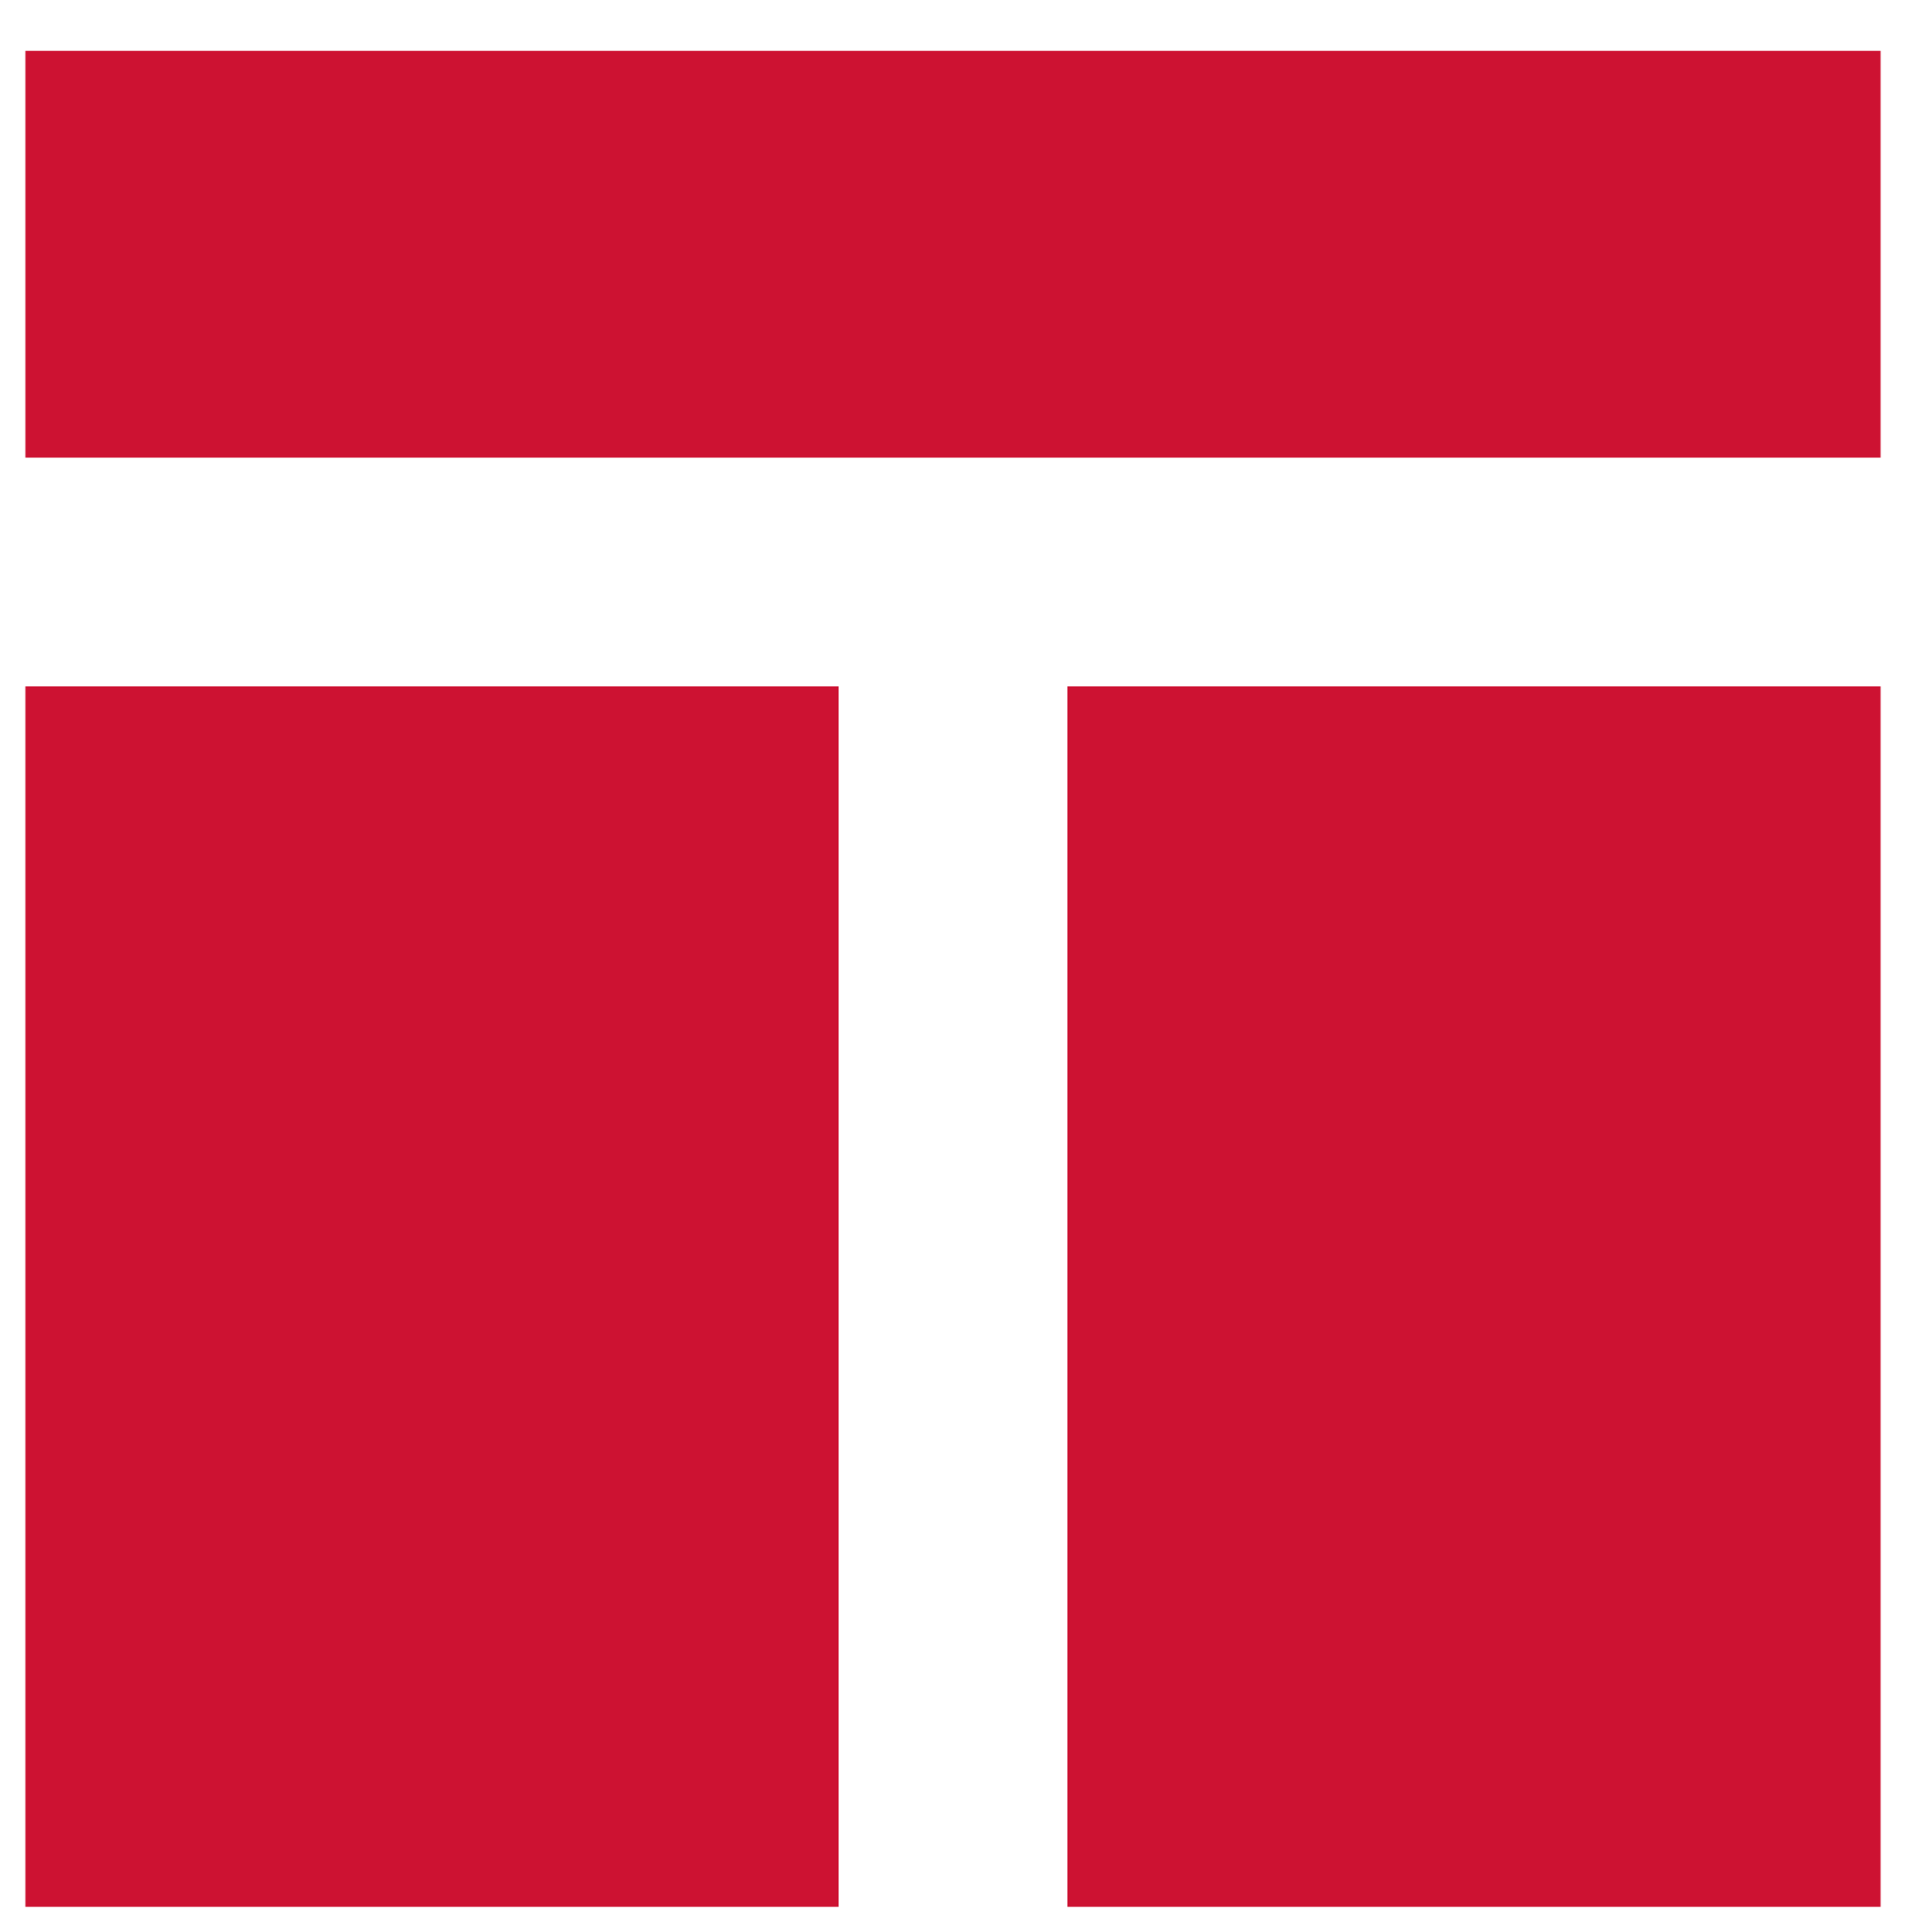
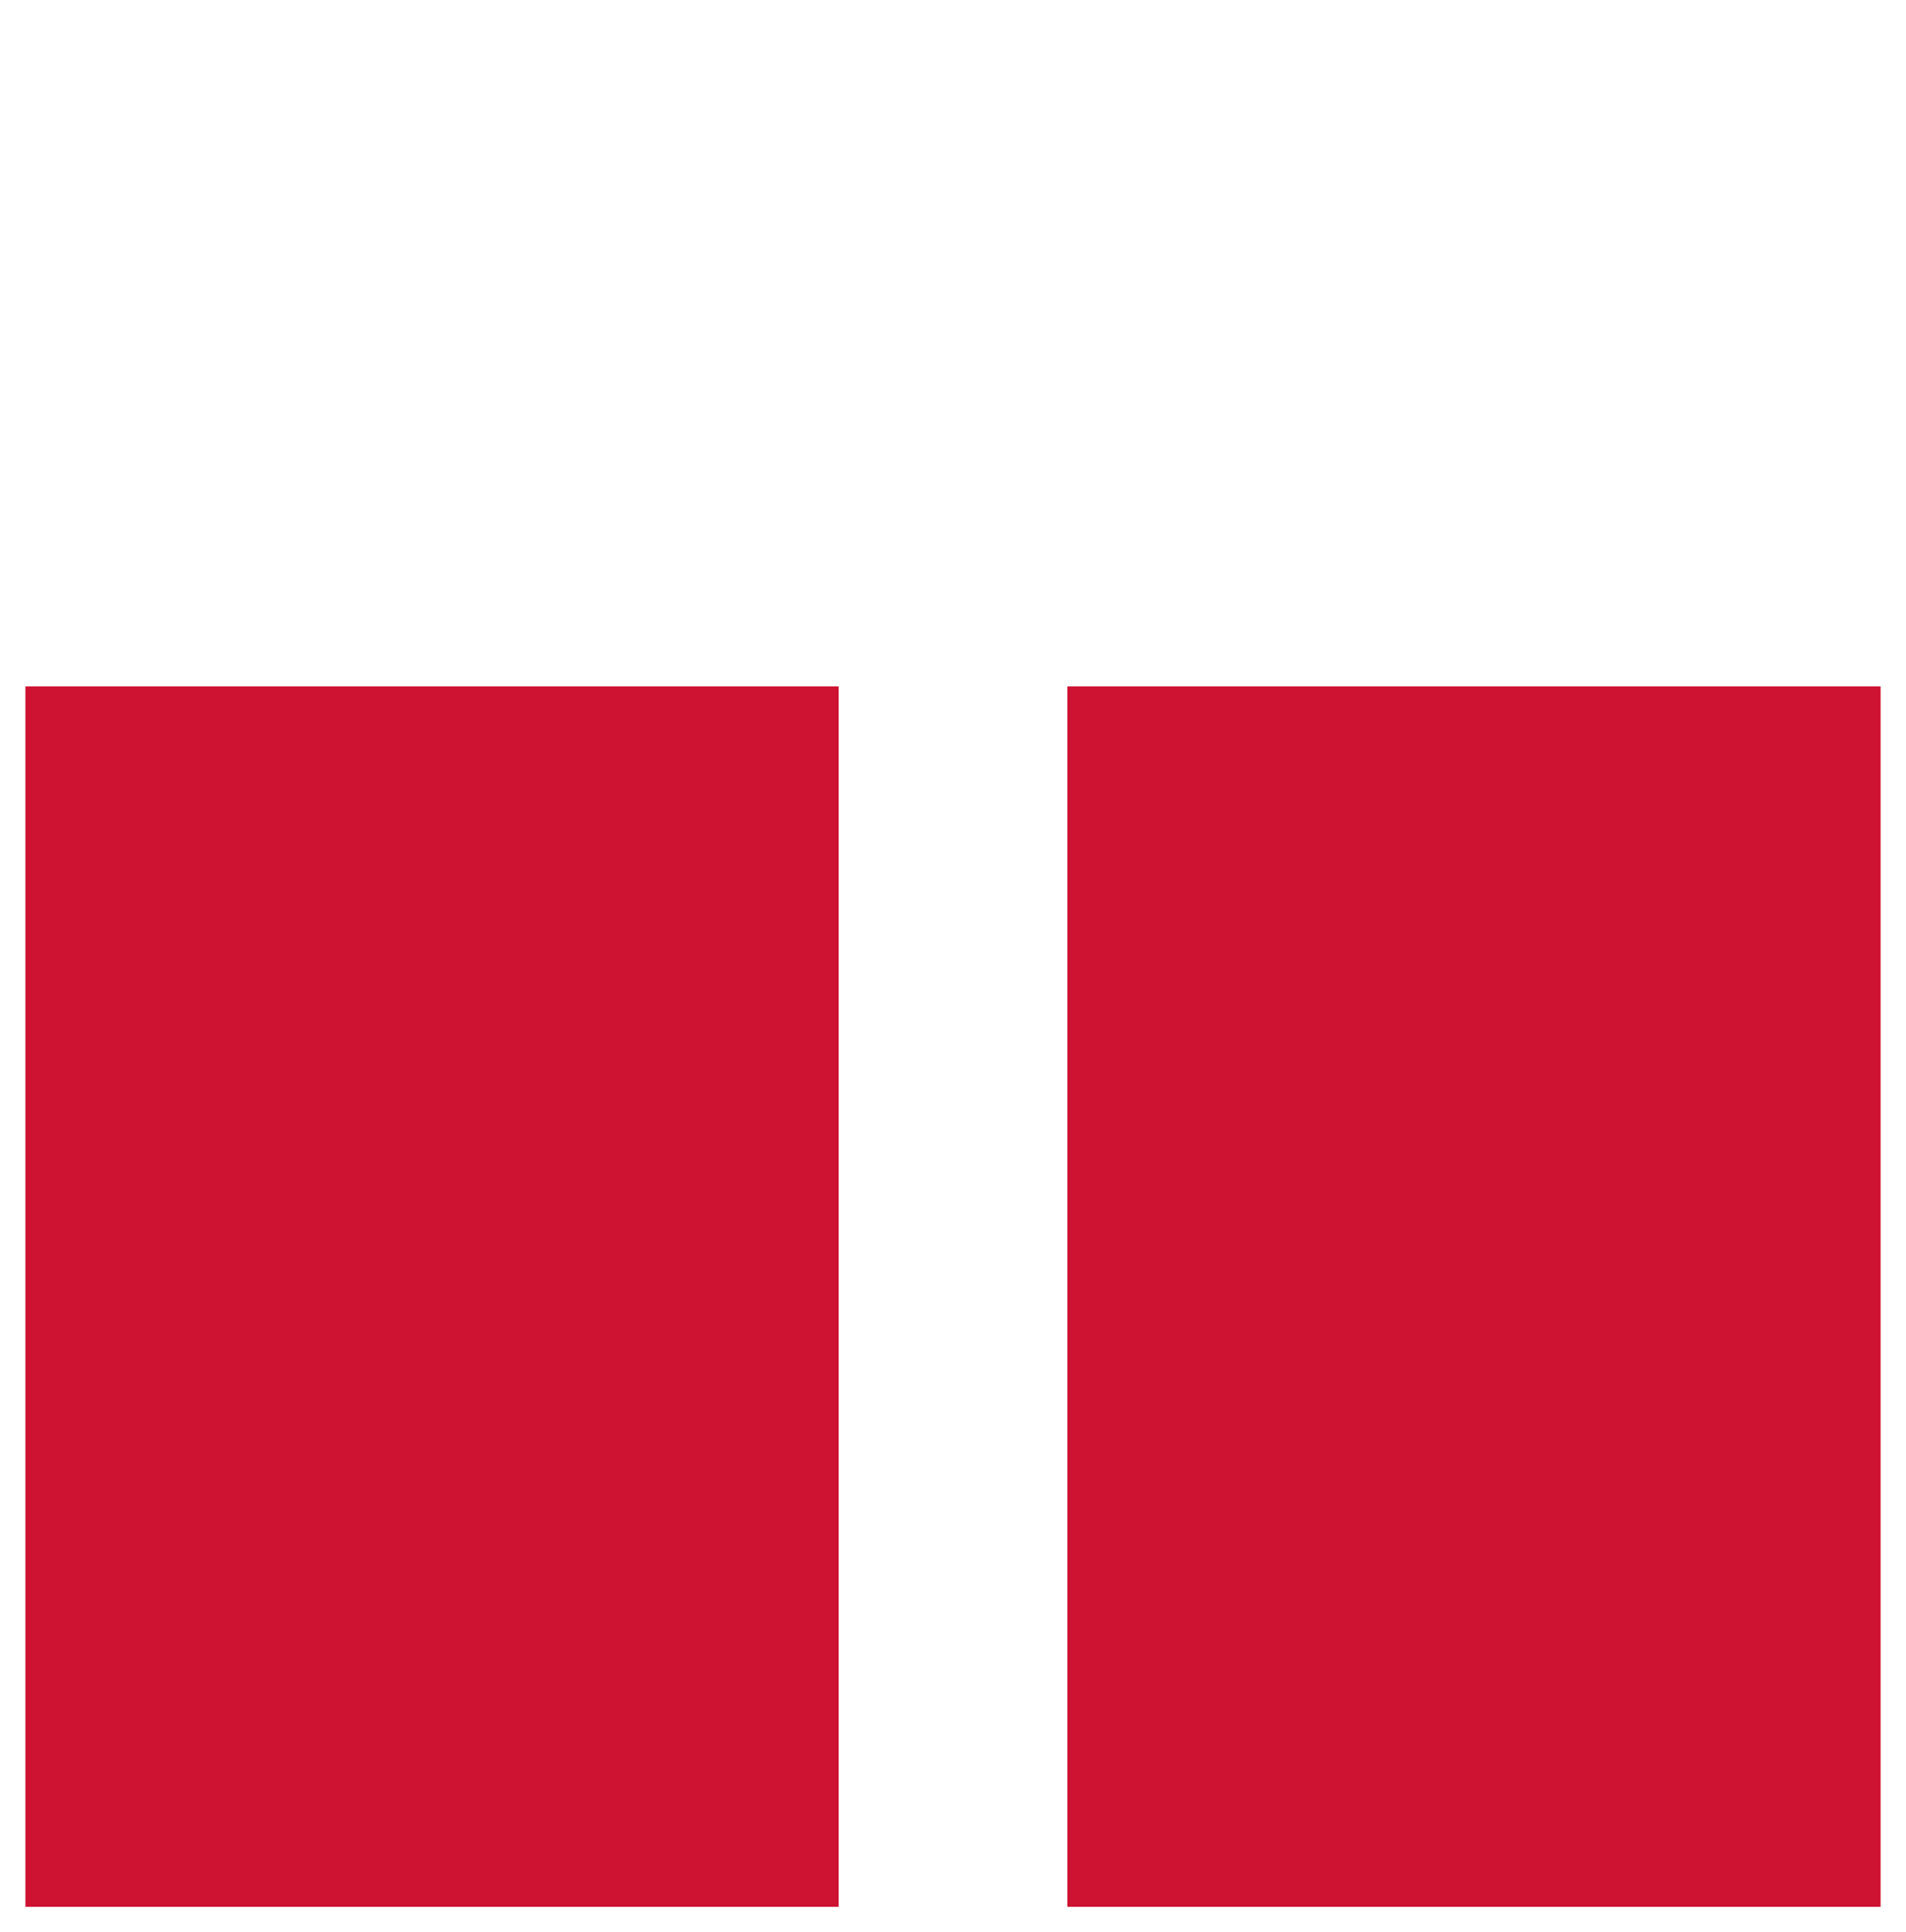
<svg xmlns="http://www.w3.org/2000/svg" id="Calque_1" data-name="Calque 1" viewBox="0 0 75 76">
  <defs>
    <style>.cls-1{fill:#cd1232;}</style>
  </defs>
  <title>logo-sticky</title>
-   <rect class="cls-1" x="1" y="2" width="73" height="16" />
  <rect class="cls-1" x="42" y="27" width="32" height="48" />
  <rect class="cls-1" x="1" y="27" width="32" height="48" />
</svg>